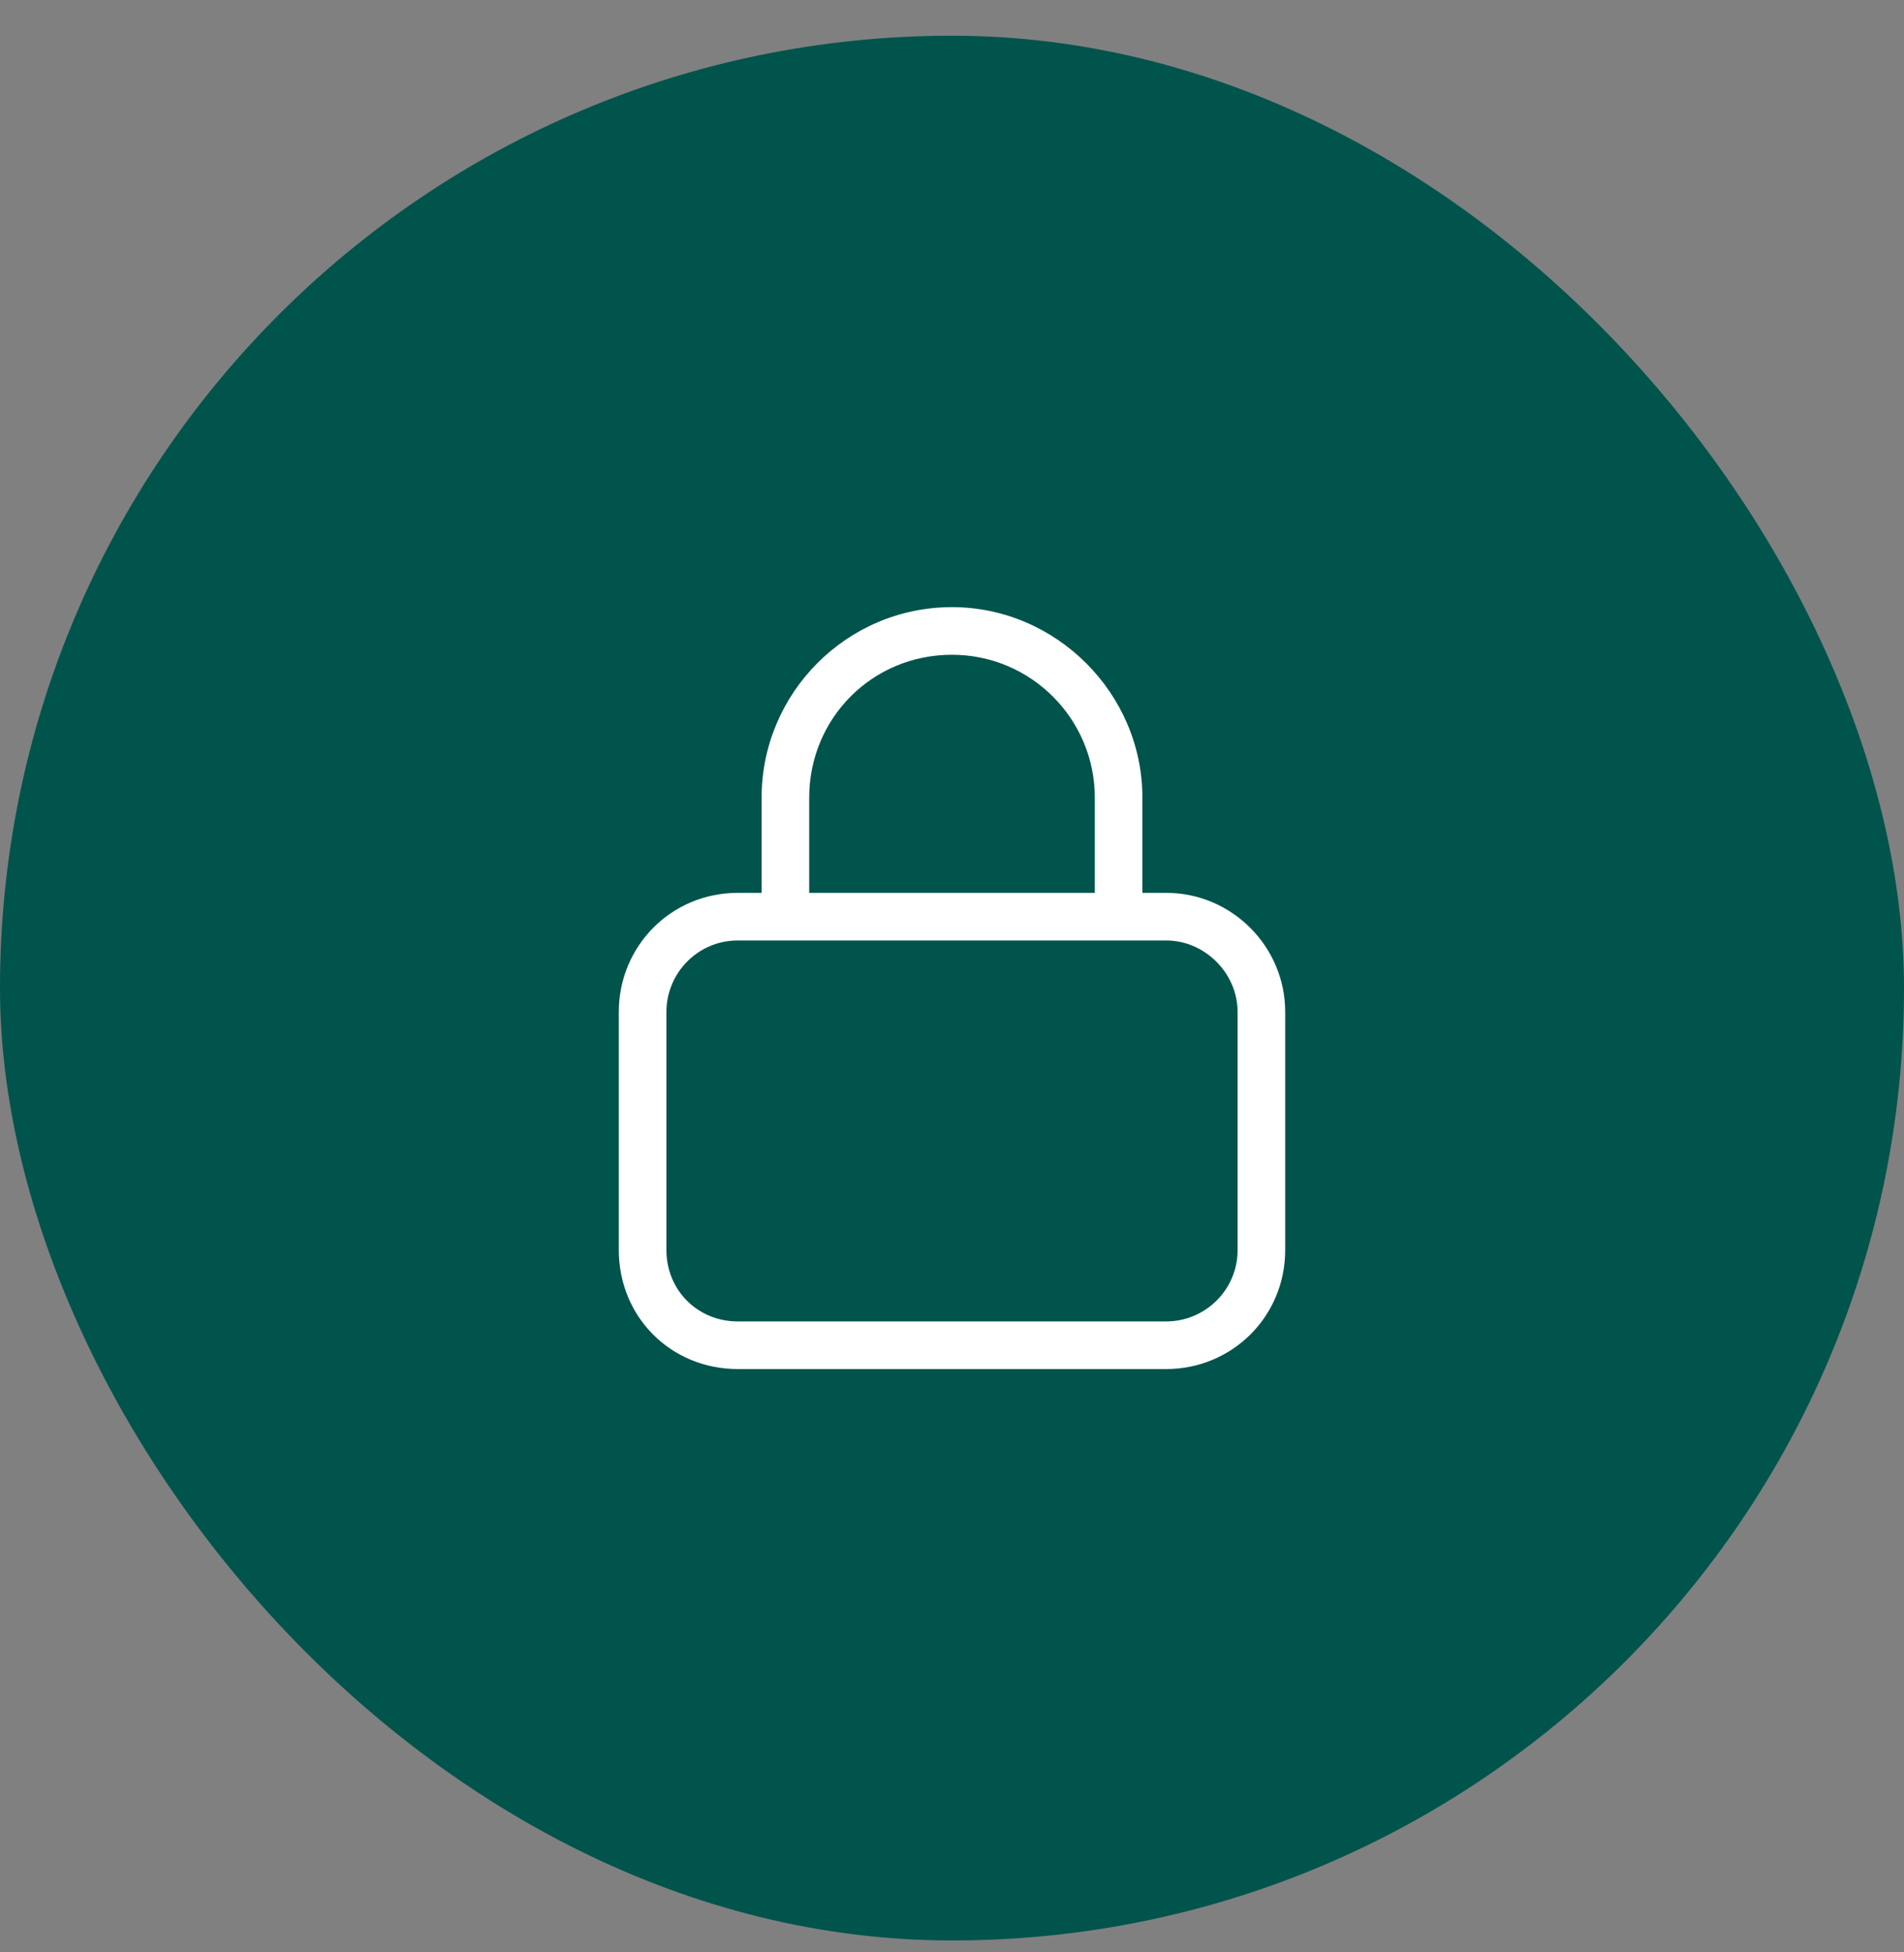
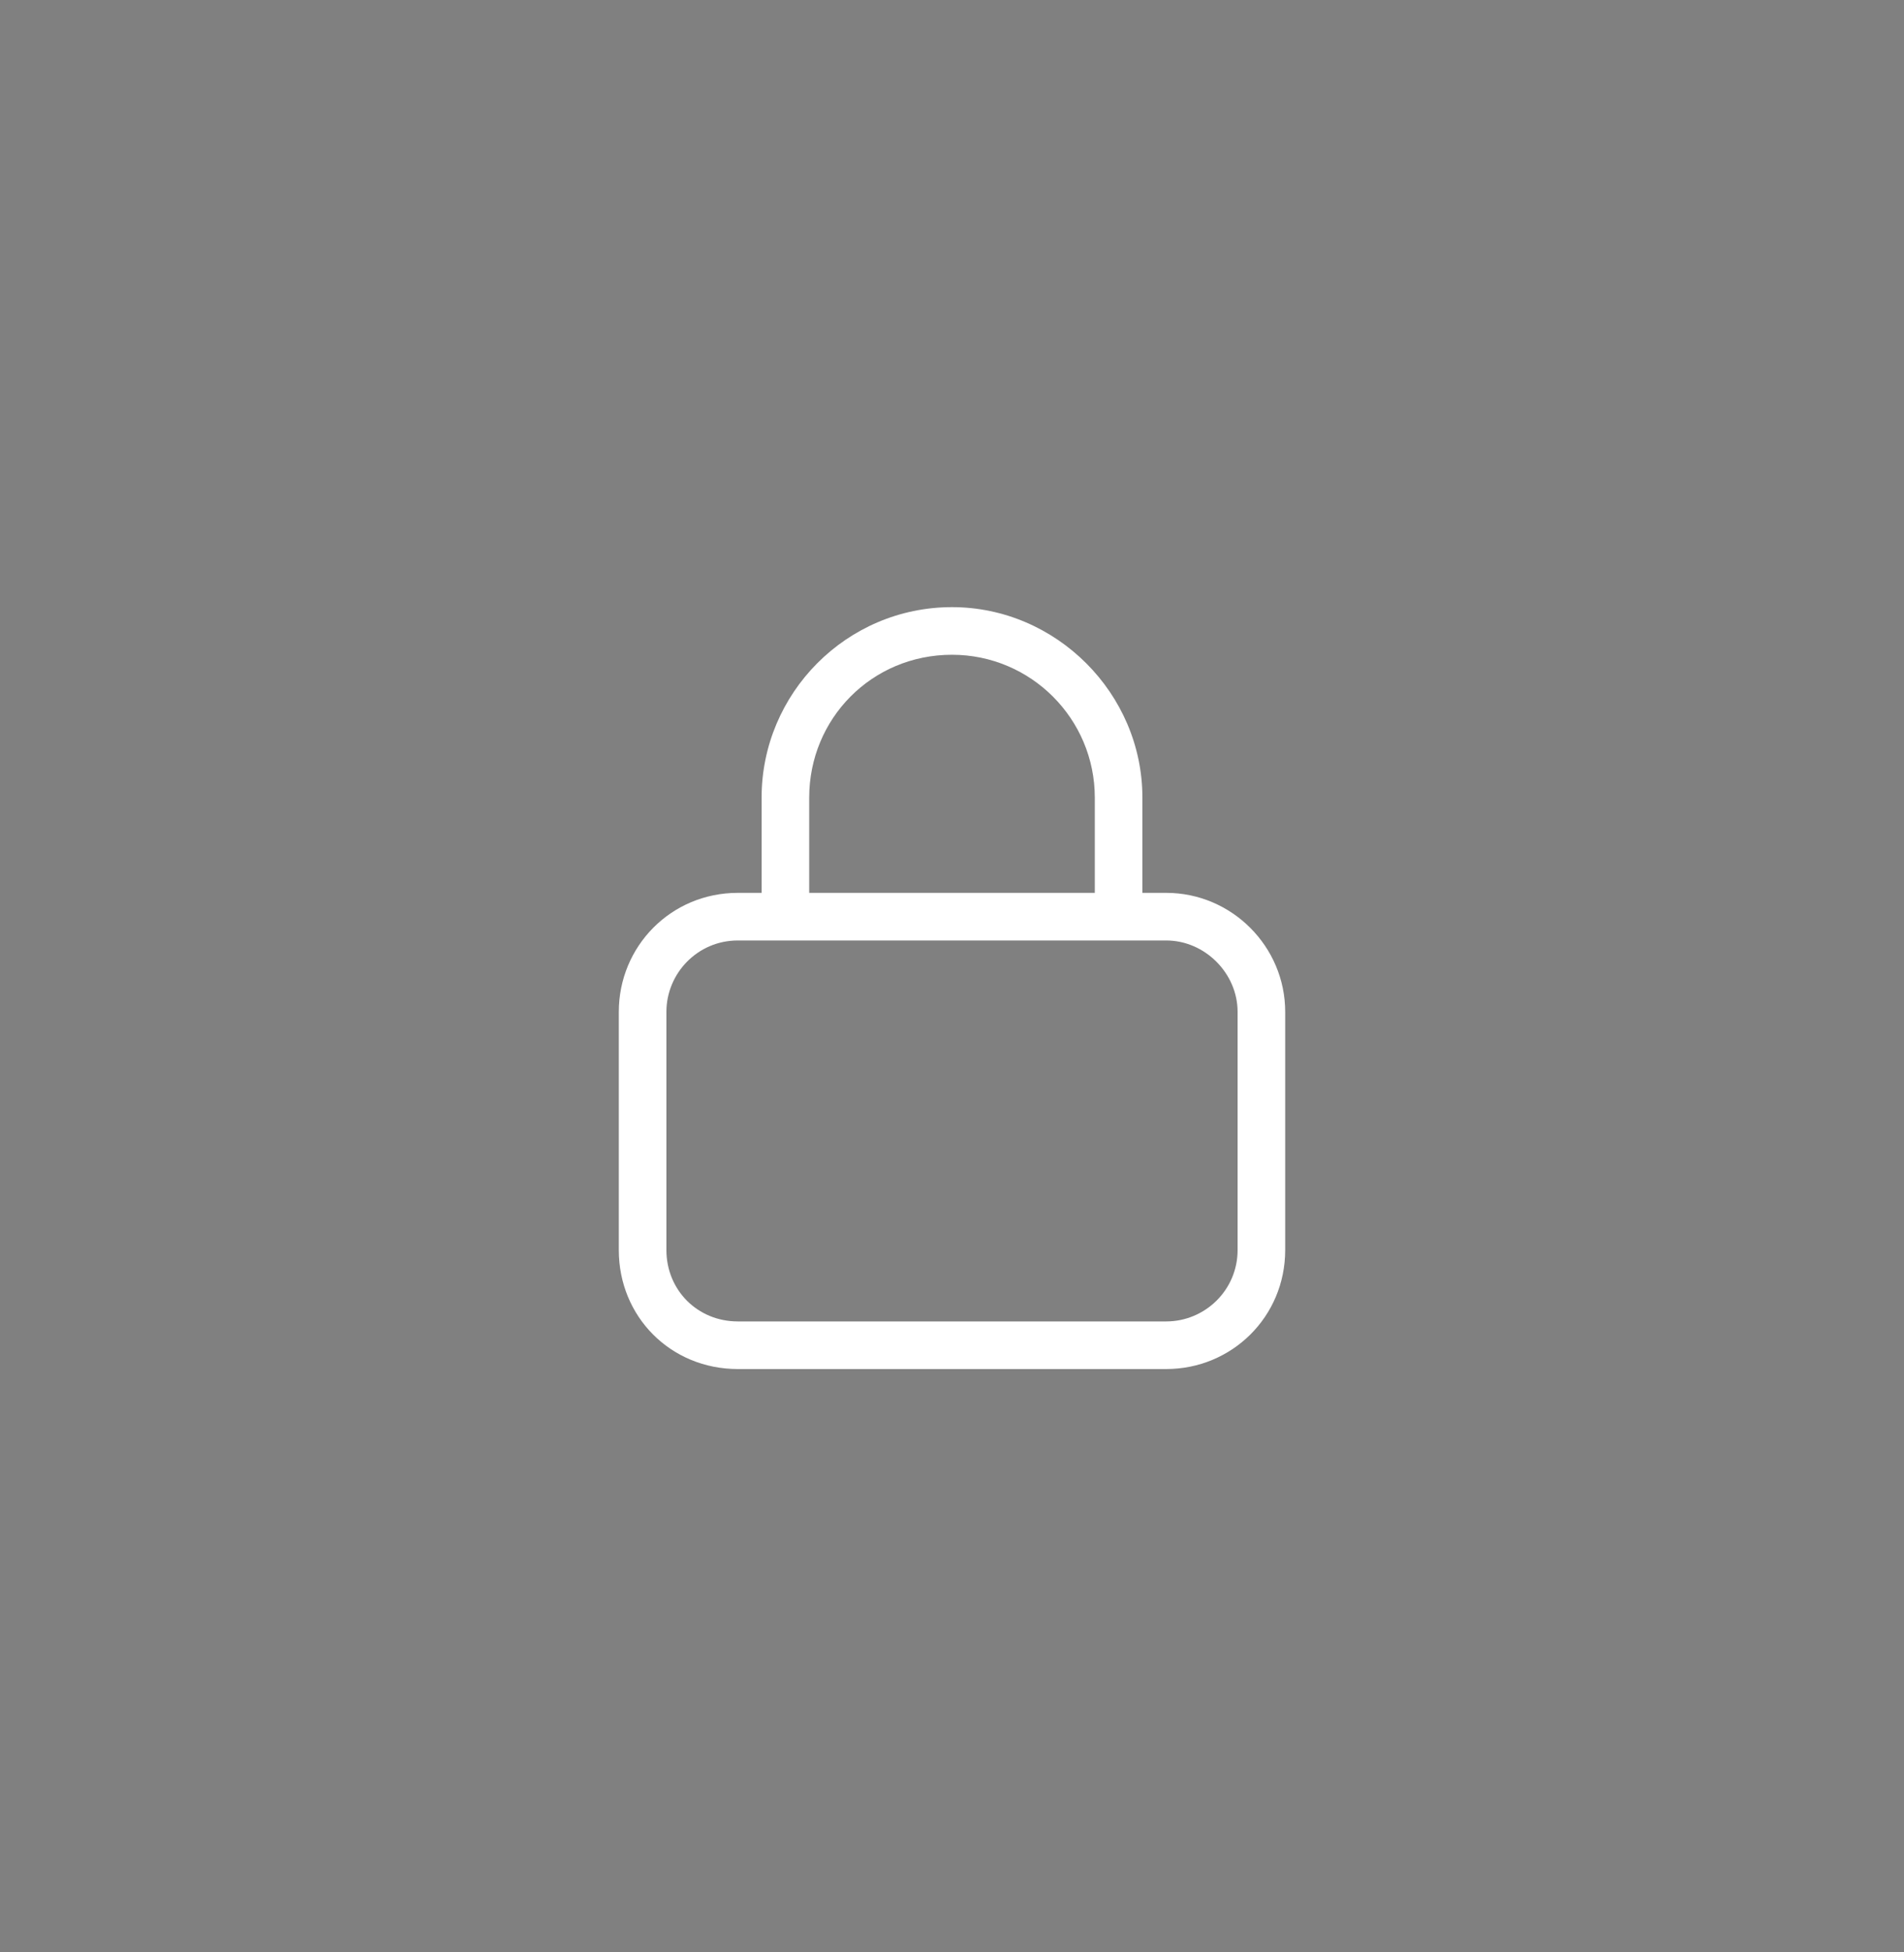
<svg xmlns="http://www.w3.org/2000/svg" width="40" height="41" viewBox="0 0 40 41" fill="none">
  <rect x="0" y="0" width="40" height="41" fill="#808080" stroke="none" />
-   <rect y="0.75" width="40" height="40" rx="20" fill="#00544C" />
  <path d="M16 18.75V16.75C16 14.562 17.781 12.75 20 12.75C22.188 12.75 24 14.562 24 16.75V18.75H24.5C25.875 18.75 27 19.875 27 21.25V26.25C27 27.656 25.875 28.75 24.5 28.75H15.5C14.094 28.75 13 27.656 13 26.25V21.25C13 19.875 14.094 18.75 15.5 18.75H16ZM17 18.75H23V16.75C23 15.094 21.656 13.75 20 13.75C18.312 13.75 17 15.094 17 16.75V18.75ZM14 26.25C14 27.094 14.656 27.75 15.5 27.75H24.5C25.312 27.75 26 27.094 26 26.25V21.25C26 20.438 25.312 19.75 24.5 19.75H15.5C14.656 19.75 14 20.438 14 21.25V26.25Z" fill="white" />
</svg>